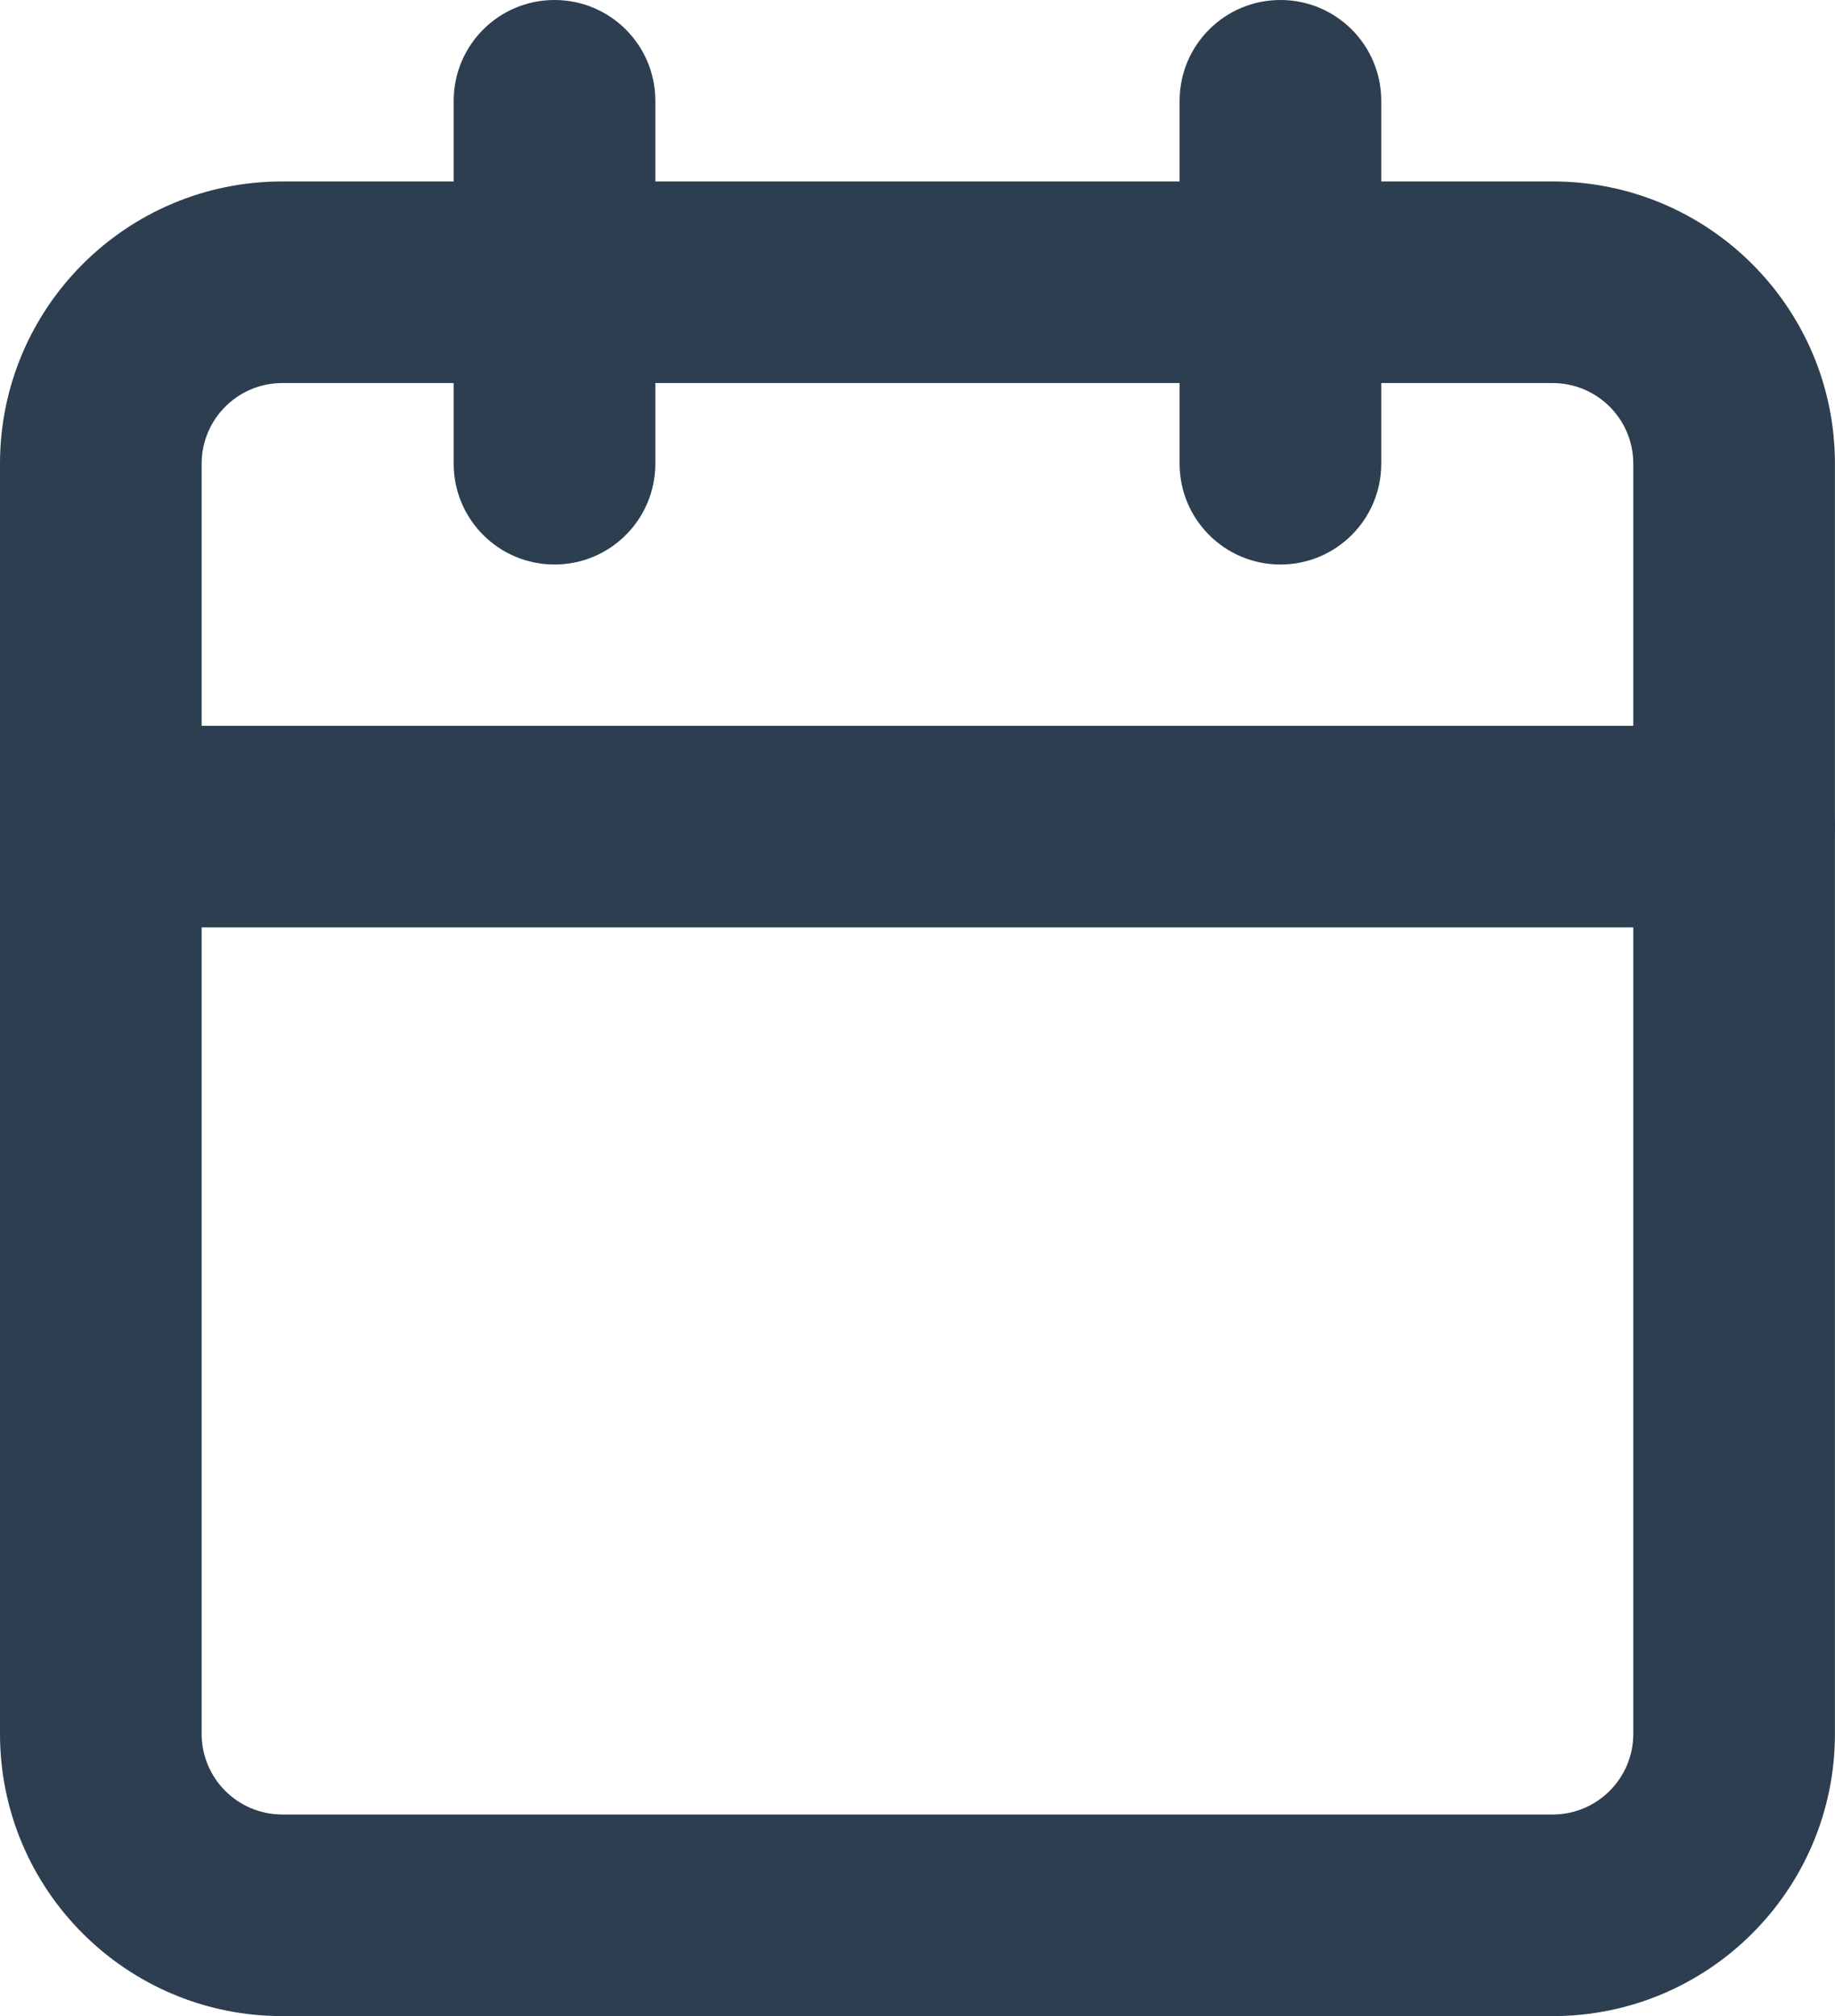
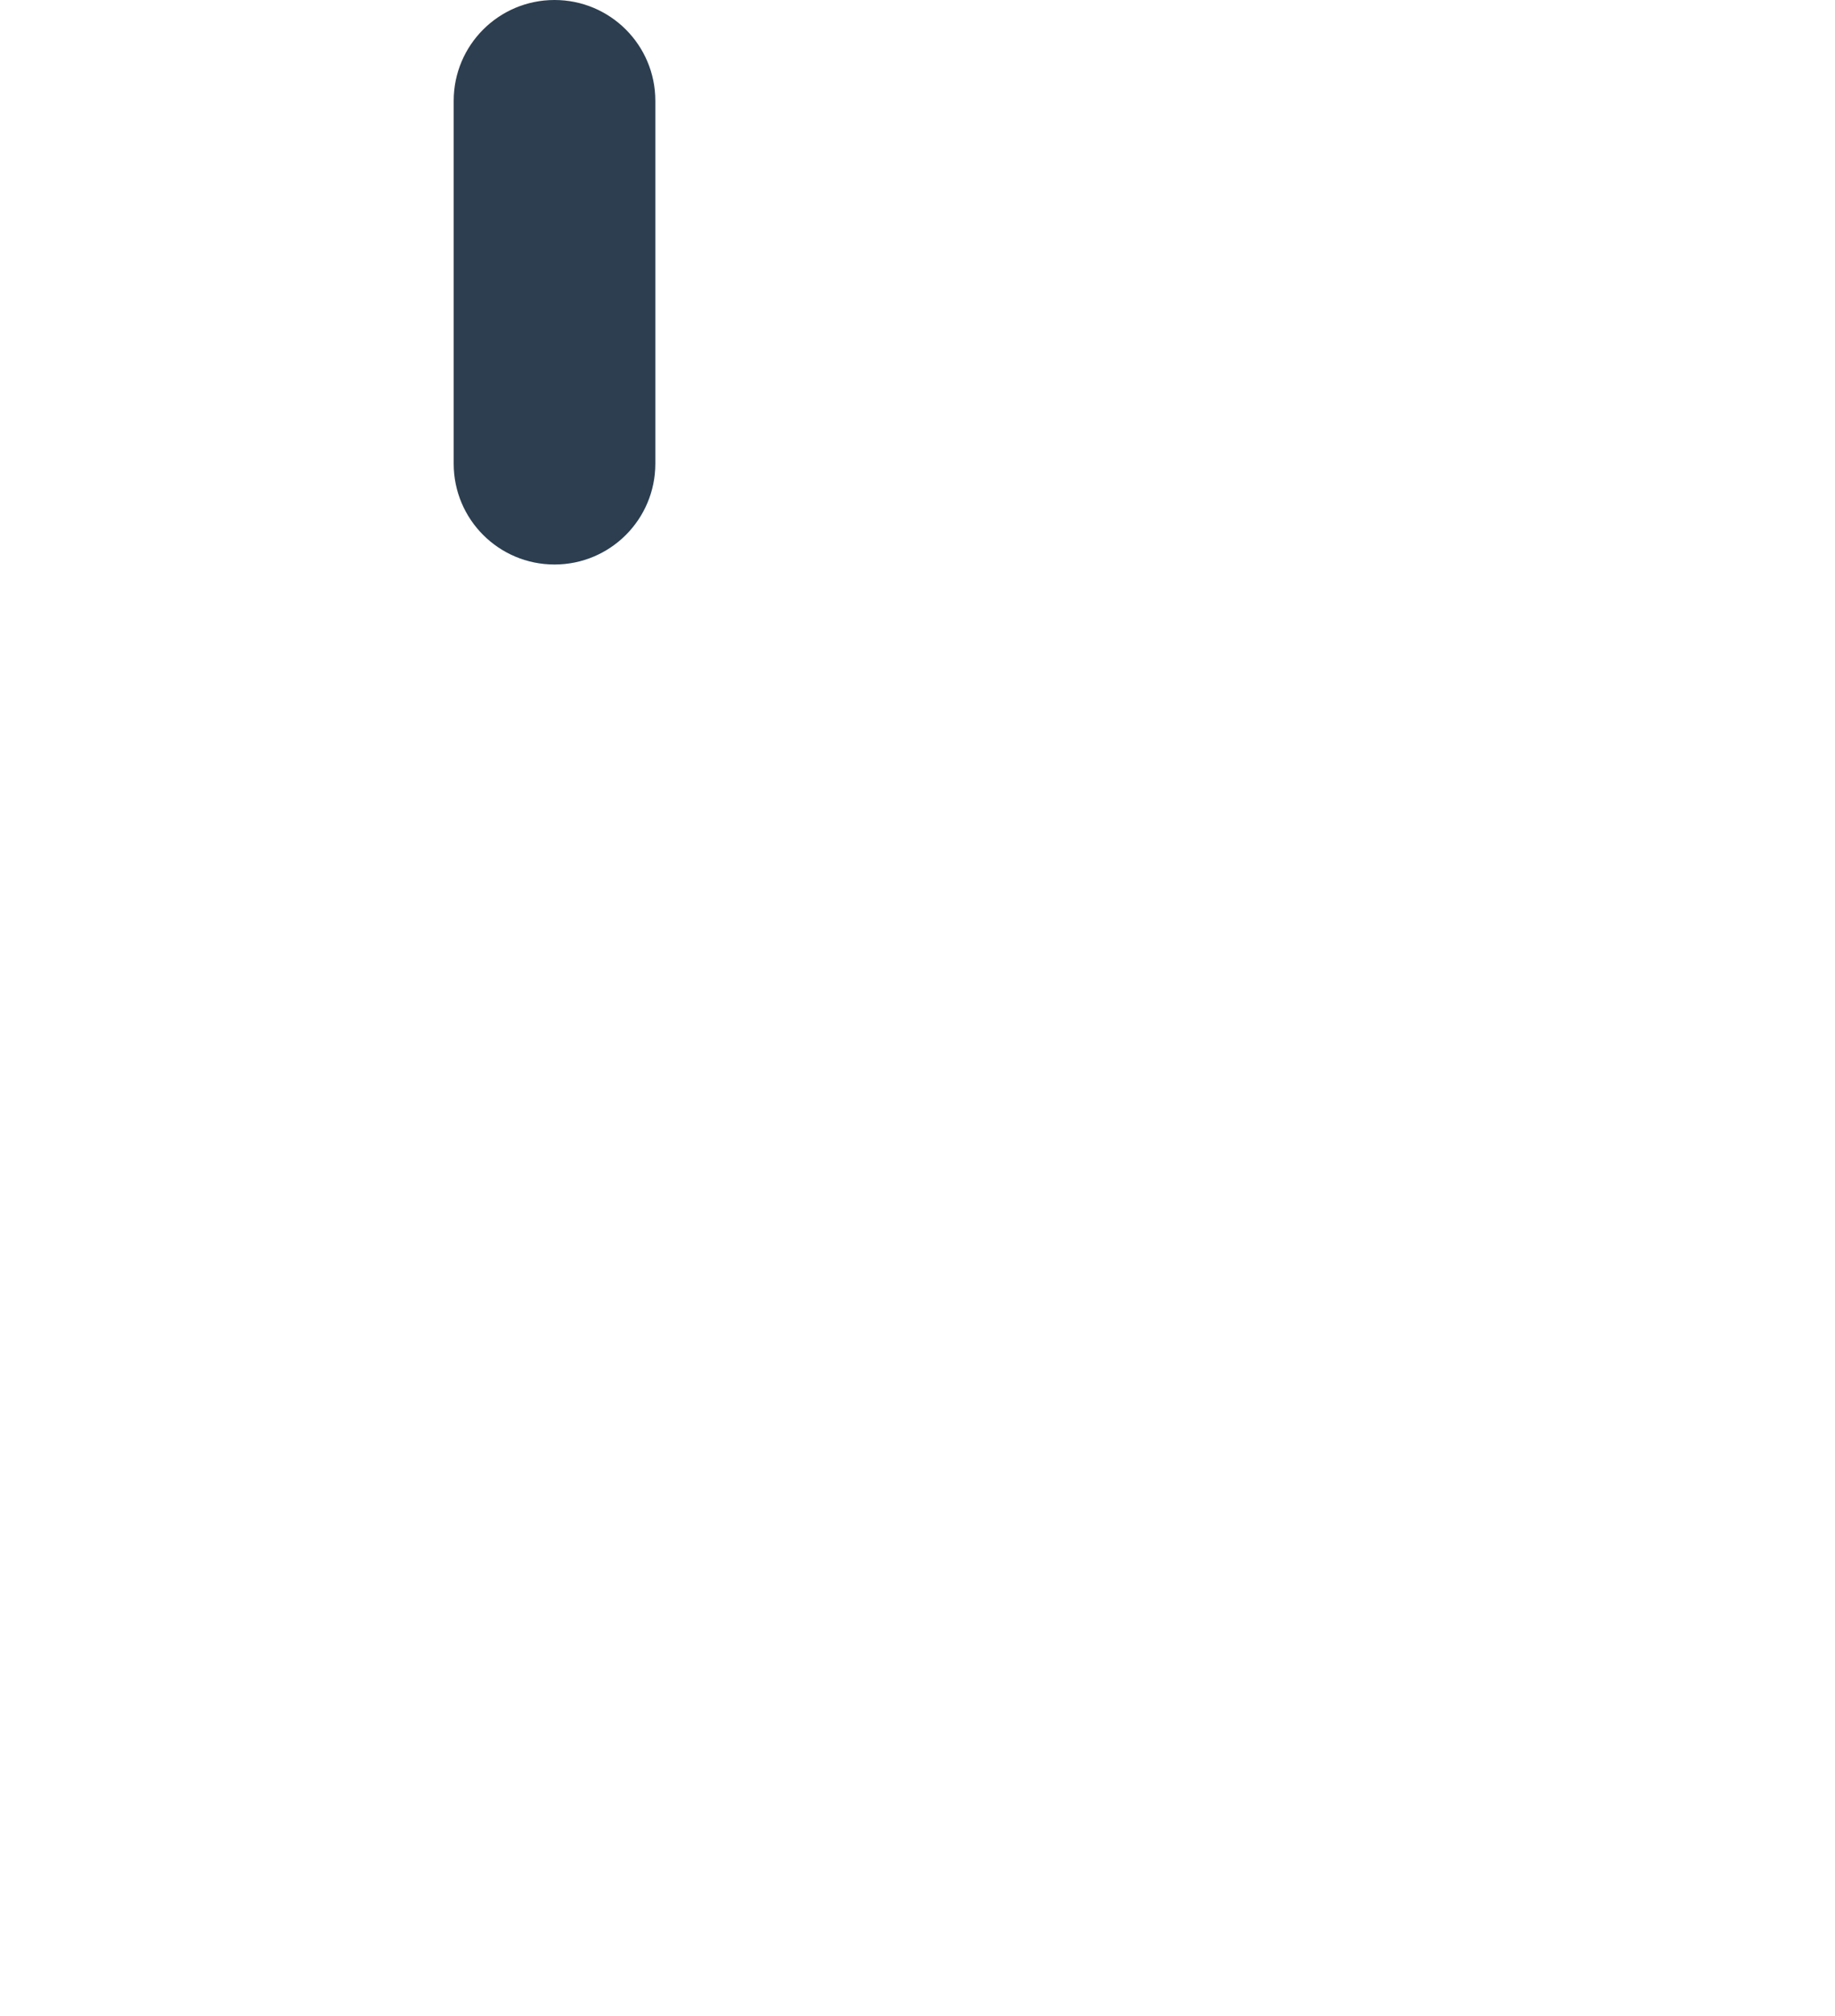
<svg xmlns="http://www.w3.org/2000/svg" version="1.1" id="Layer_1" x="0px" y="0px" width="27.301px" height="30px" viewBox="0 0 27.301 30" enable-background="new 0 0 27.301 30" xml:space="preserve">
-   <path id="Path_22" fill="#2C3E50" d="M4.2,2.7H23.1c2.32,0,4.2,1.88,4.2,4.2v18.9c0,2.319-1.88,4.2-4.2,4.2l0,0H4.2  C1.88,30,0,28.119,0,25.8V6.9C0,4.581,1.88,2.7,4.2,2.7z M23.1,27c0.663,0,1.2-0.537,1.2-1.2l0,0V6.9c0-0.663-0.537-1.2-1.2-1.2l0,0  H4.2C3.537,5.7,3,6.237,3,6.9v18.9C3,26.463,3.537,27,4.2,27l0,0H23.1z" />
-   <path id="Path_23" fill="#2C3E50" d="M19.05,8.4c-0.828,0-1.5-0.671-1.5-1.5V1.5c0-0.829,0.672-1.5,1.5-1.5  c0.829,0,1.5,0.671,1.5,1.5v5.4C20.55,7.729,19.879,8.4,19.05,8.4z" />
  <path id="Path_24" fill="#2C3E50" d="M8.25,8.4c-0.829,0-1.5-0.671-1.5-1.5V1.5c0-0.829,0.671-1.5,1.5-1.5s1.5,0.671,1.5,1.5v5.4  C9.75,7.729,9.079,8.4,8.25,8.4z" />
-   <path id="Path_25" fill="#2C3E50" d="M25.8,13.8H1.5c-0.829,0-1.5-0.671-1.5-1.5c0-0.828,0.671-1.5,1.5-1.5h24.3  c0.829,0,1.5,0.672,1.5,1.5C27.3,13.128,26.629,13.8,25.8,13.8z" />
</svg>